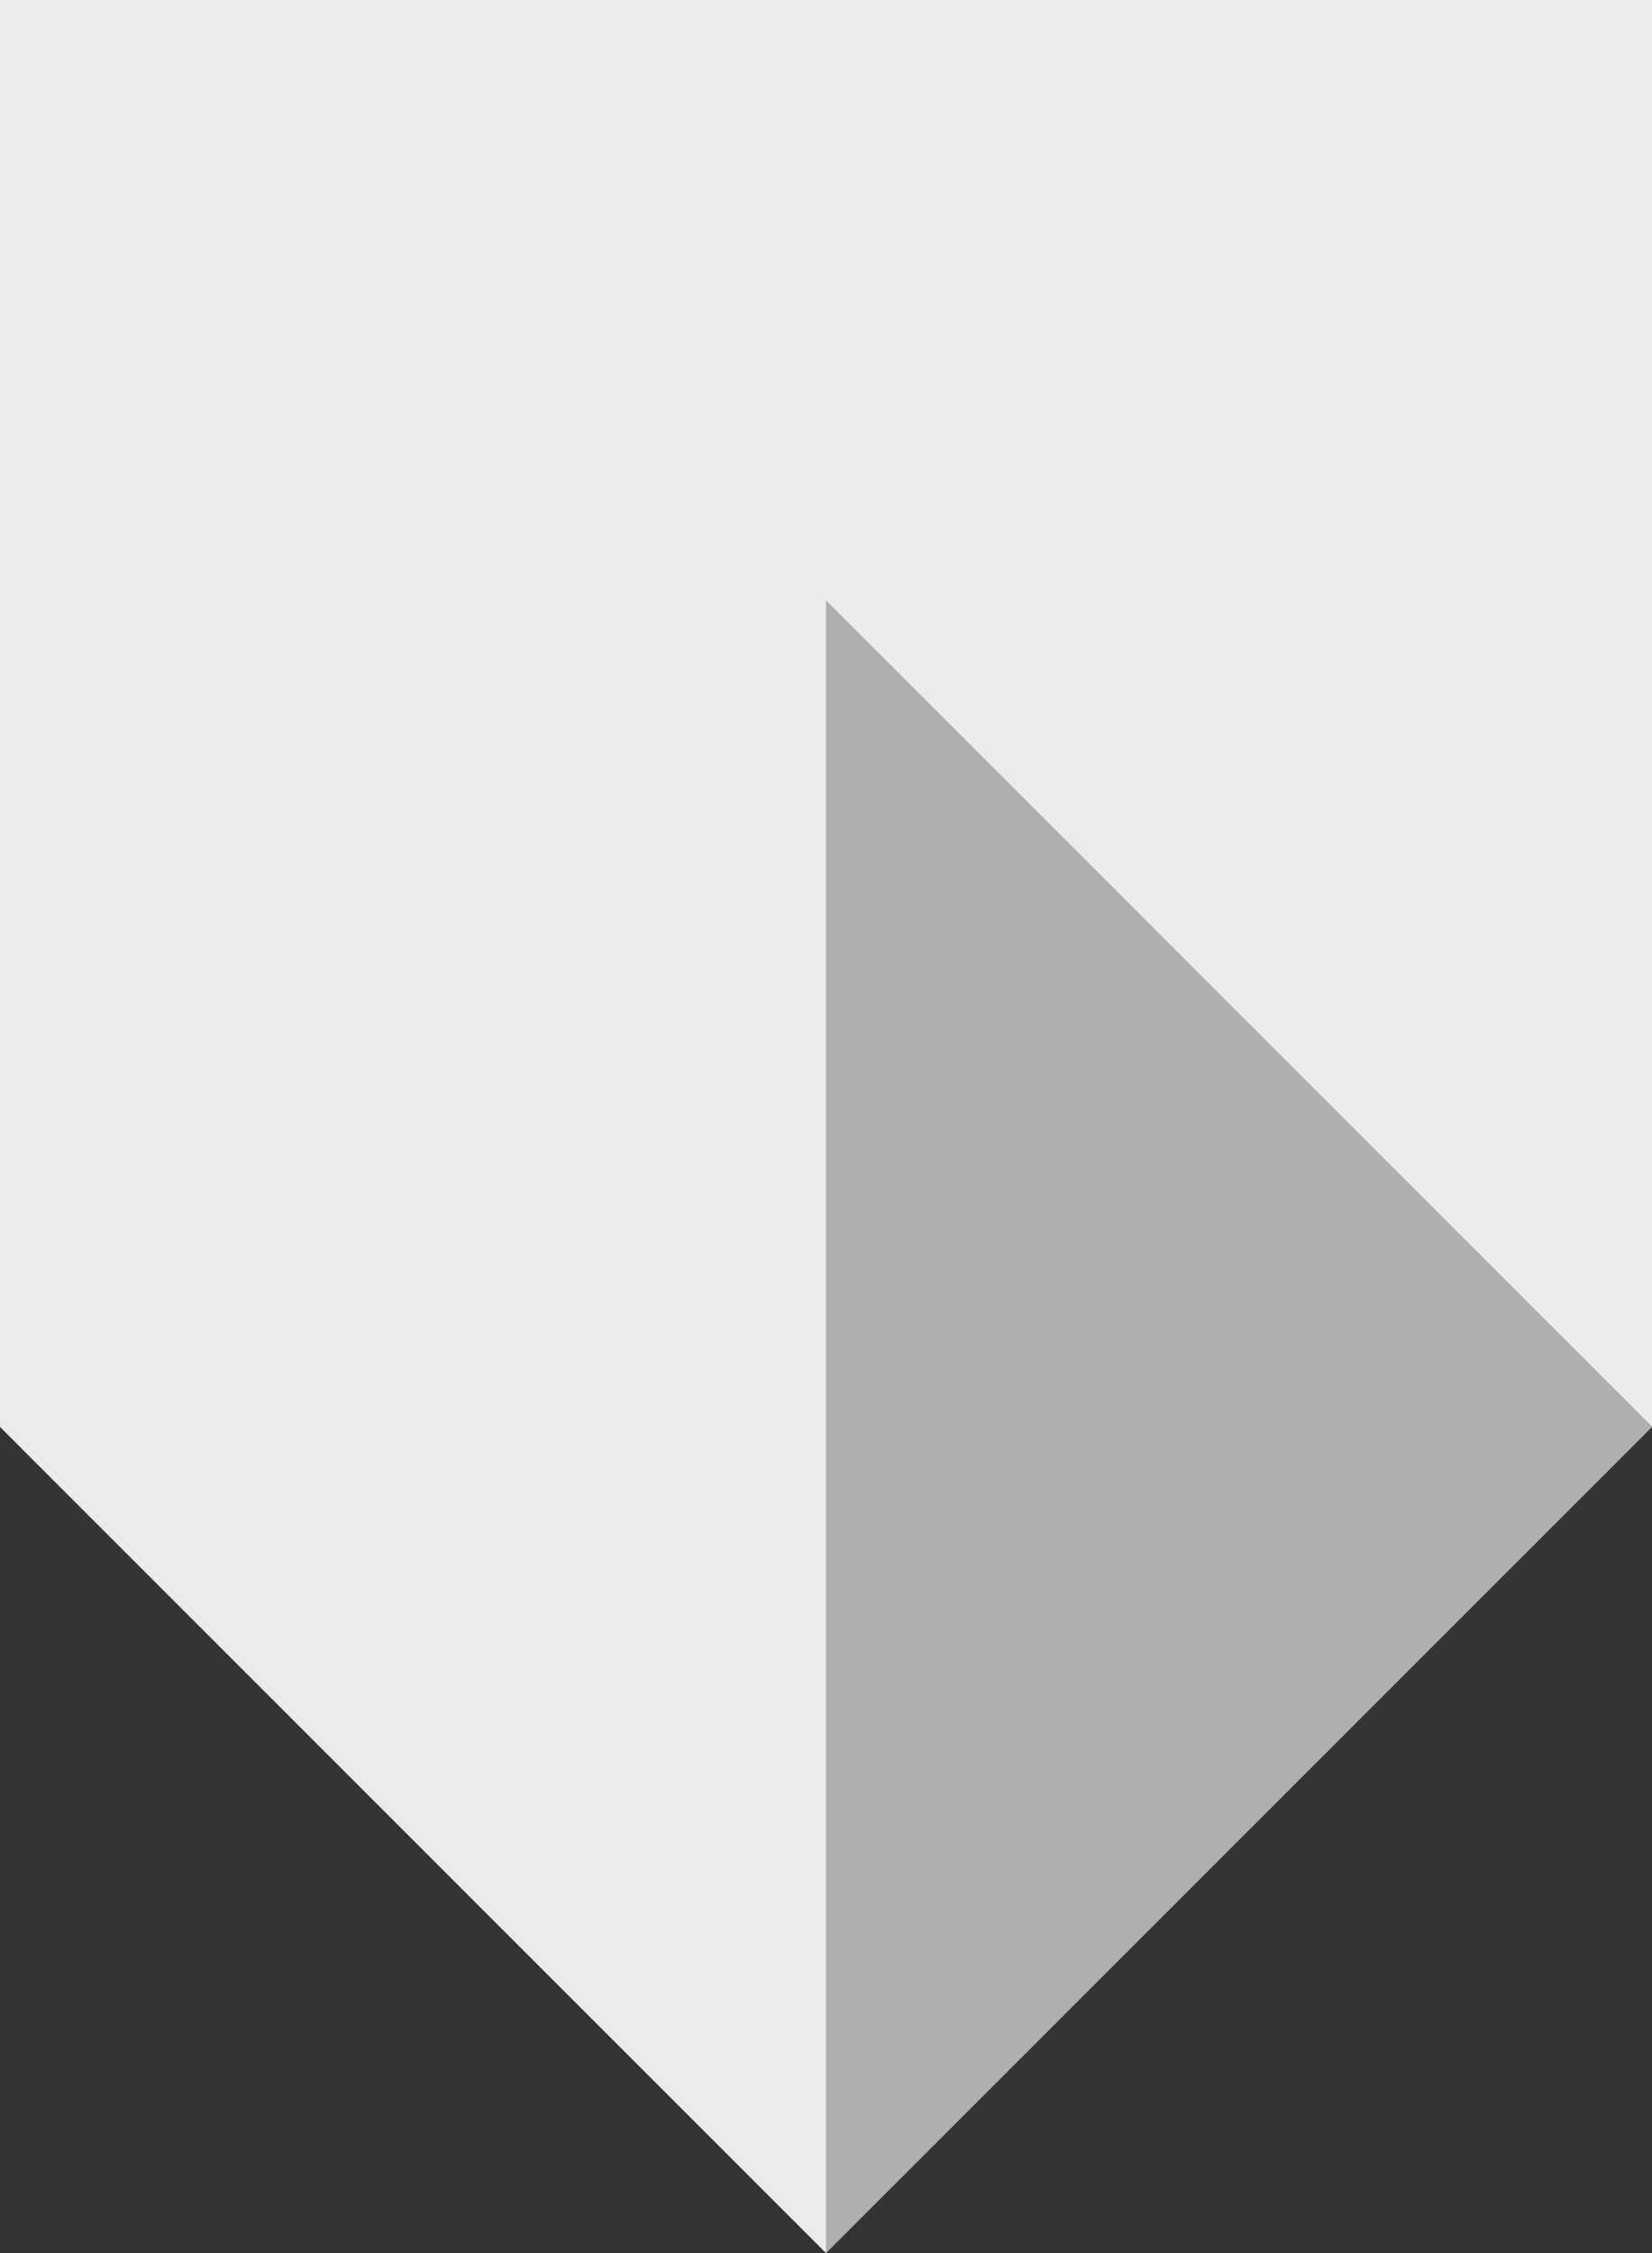
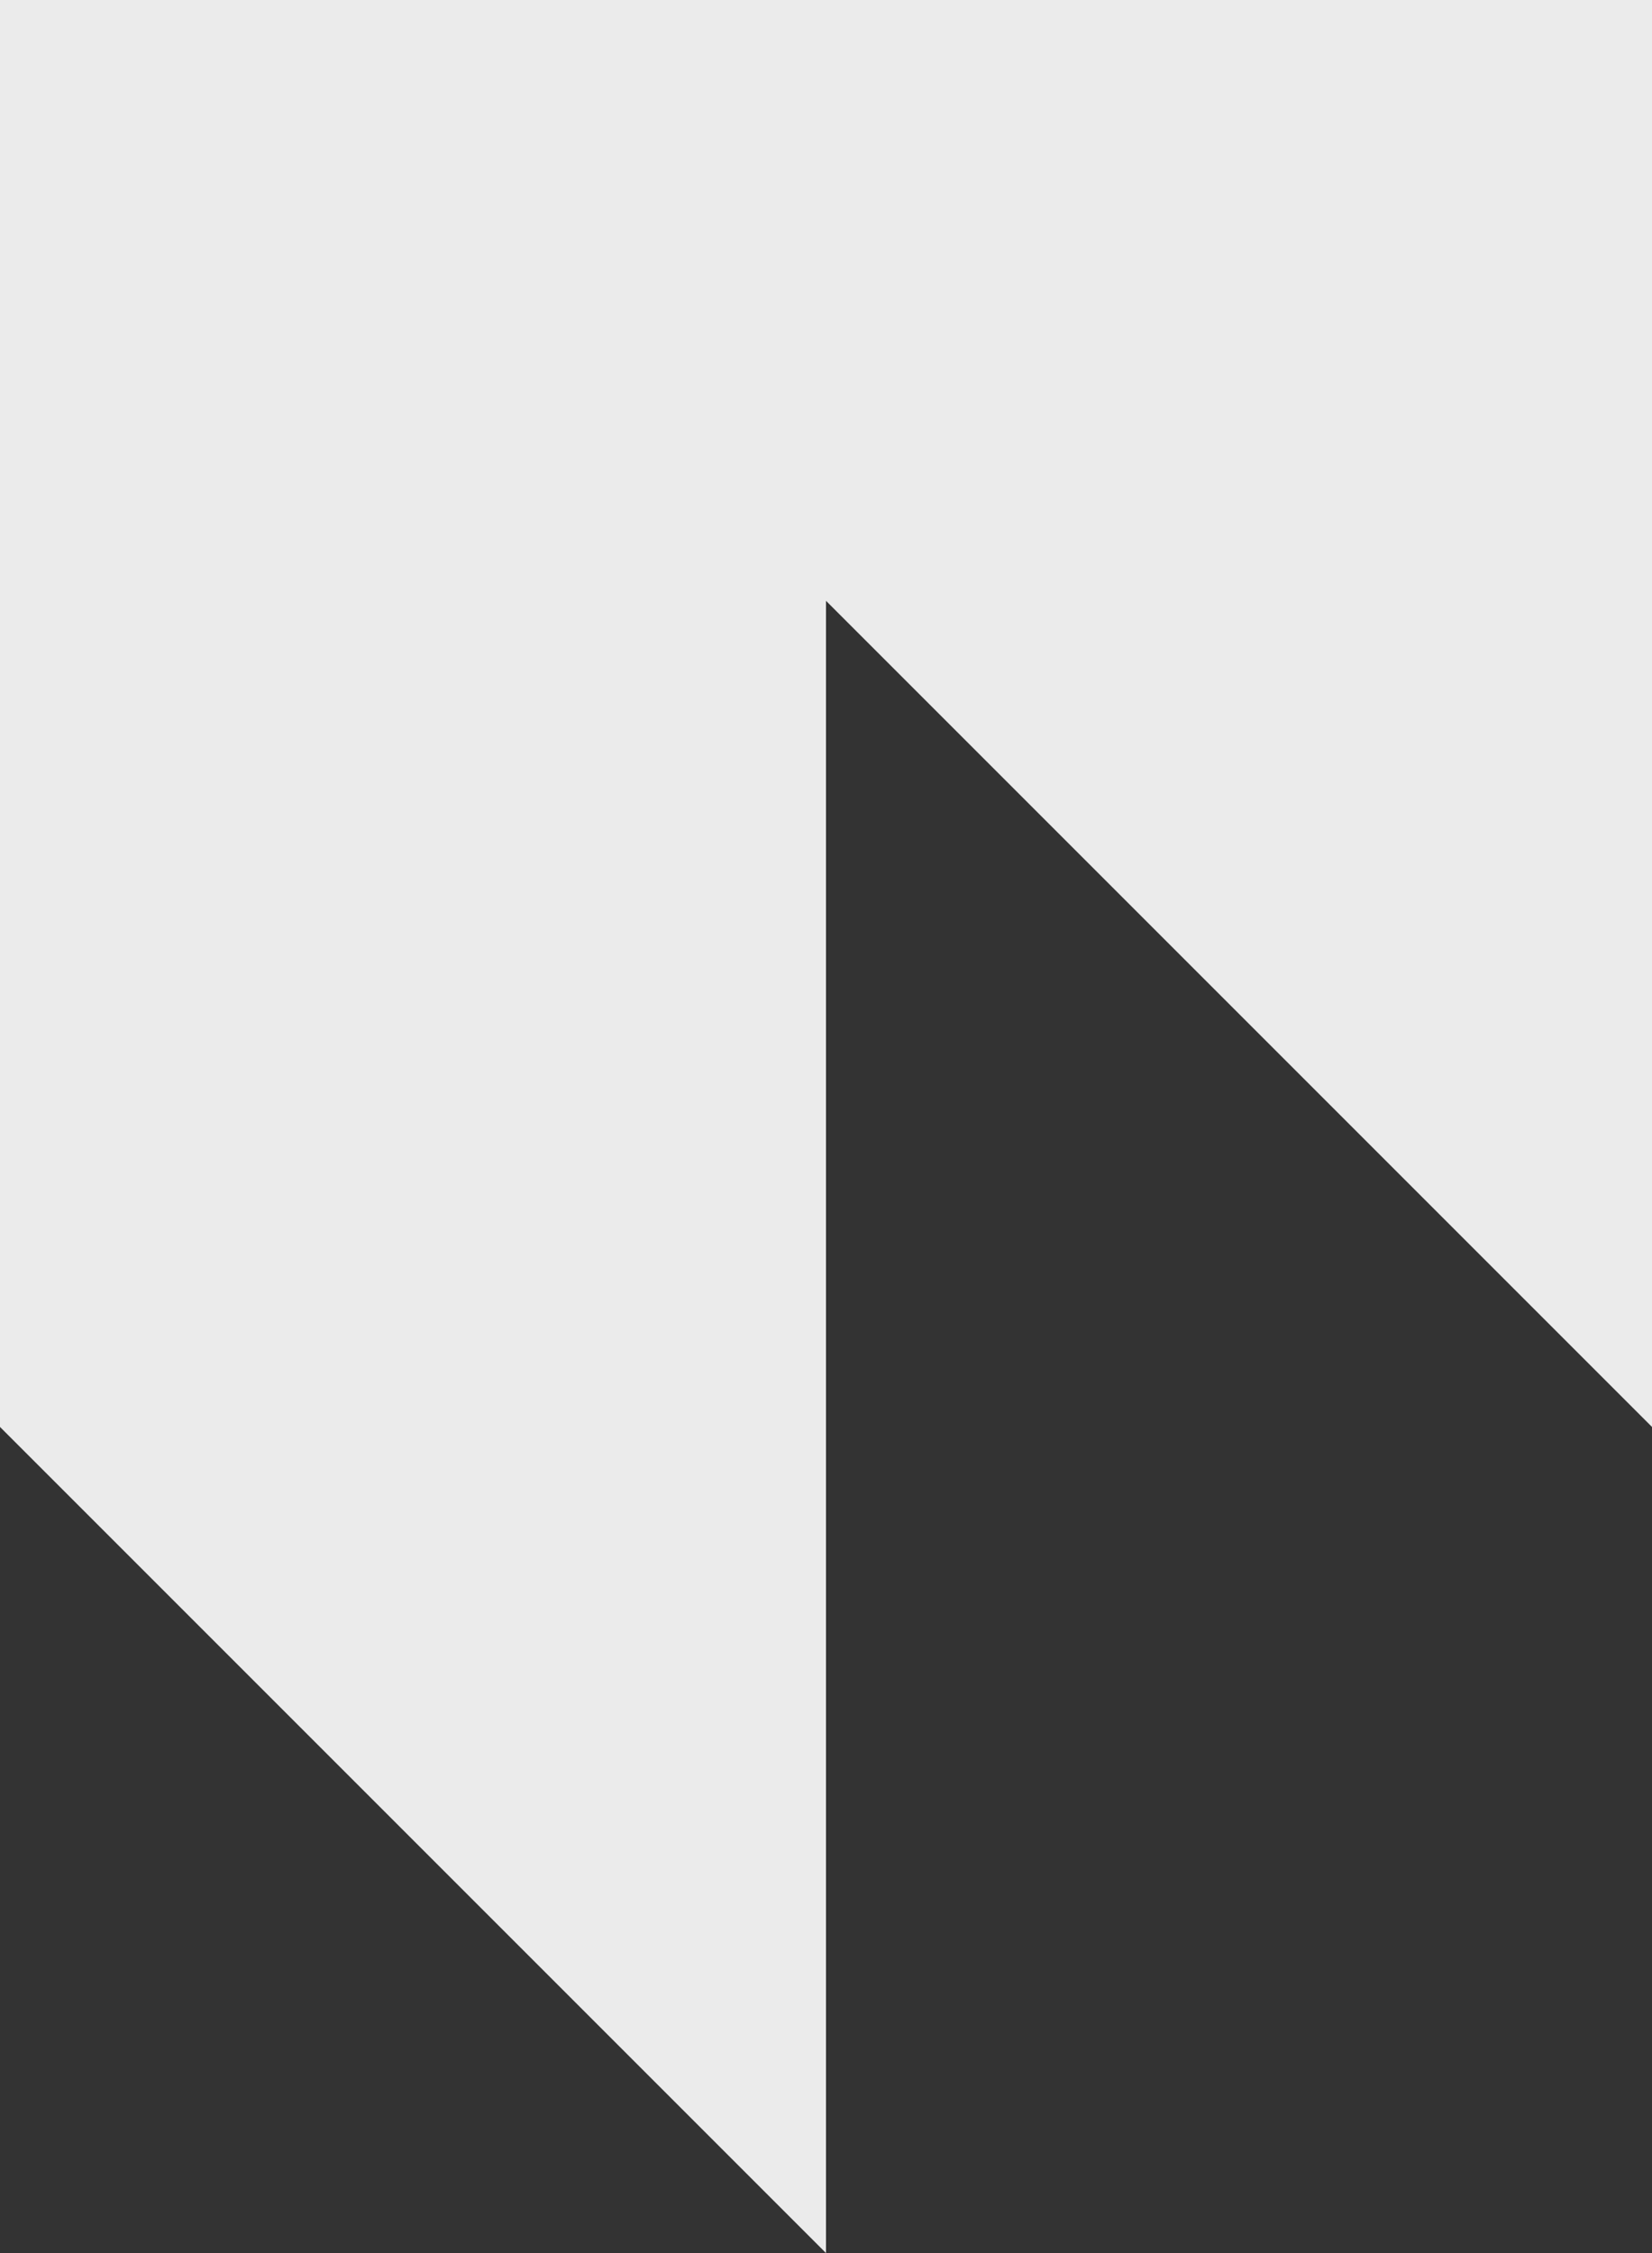
<svg xmlns="http://www.w3.org/2000/svg" width="22" height="30" viewBox="0 0 22 30">
  <rect x="0" y="0" width="22" height="30" fill="#333333" stroke="none" />
  <g id="Group_712" data-name="Group 712" transform="translate(0 0.391)" opacity="0.9">
    <path id="Path_1593" data-name="Path 1593" d="M0-.391v19l11,11v-22l11,11v-19Z" fill="#fff" />
-     <path id="Path_1594" data-name="Path 1594" d="M36.353,46.625l11-11-11-11Z" transform="translate(-25.353 -17.015)" fill="#bdbdbd" />
  </g>
</svg>